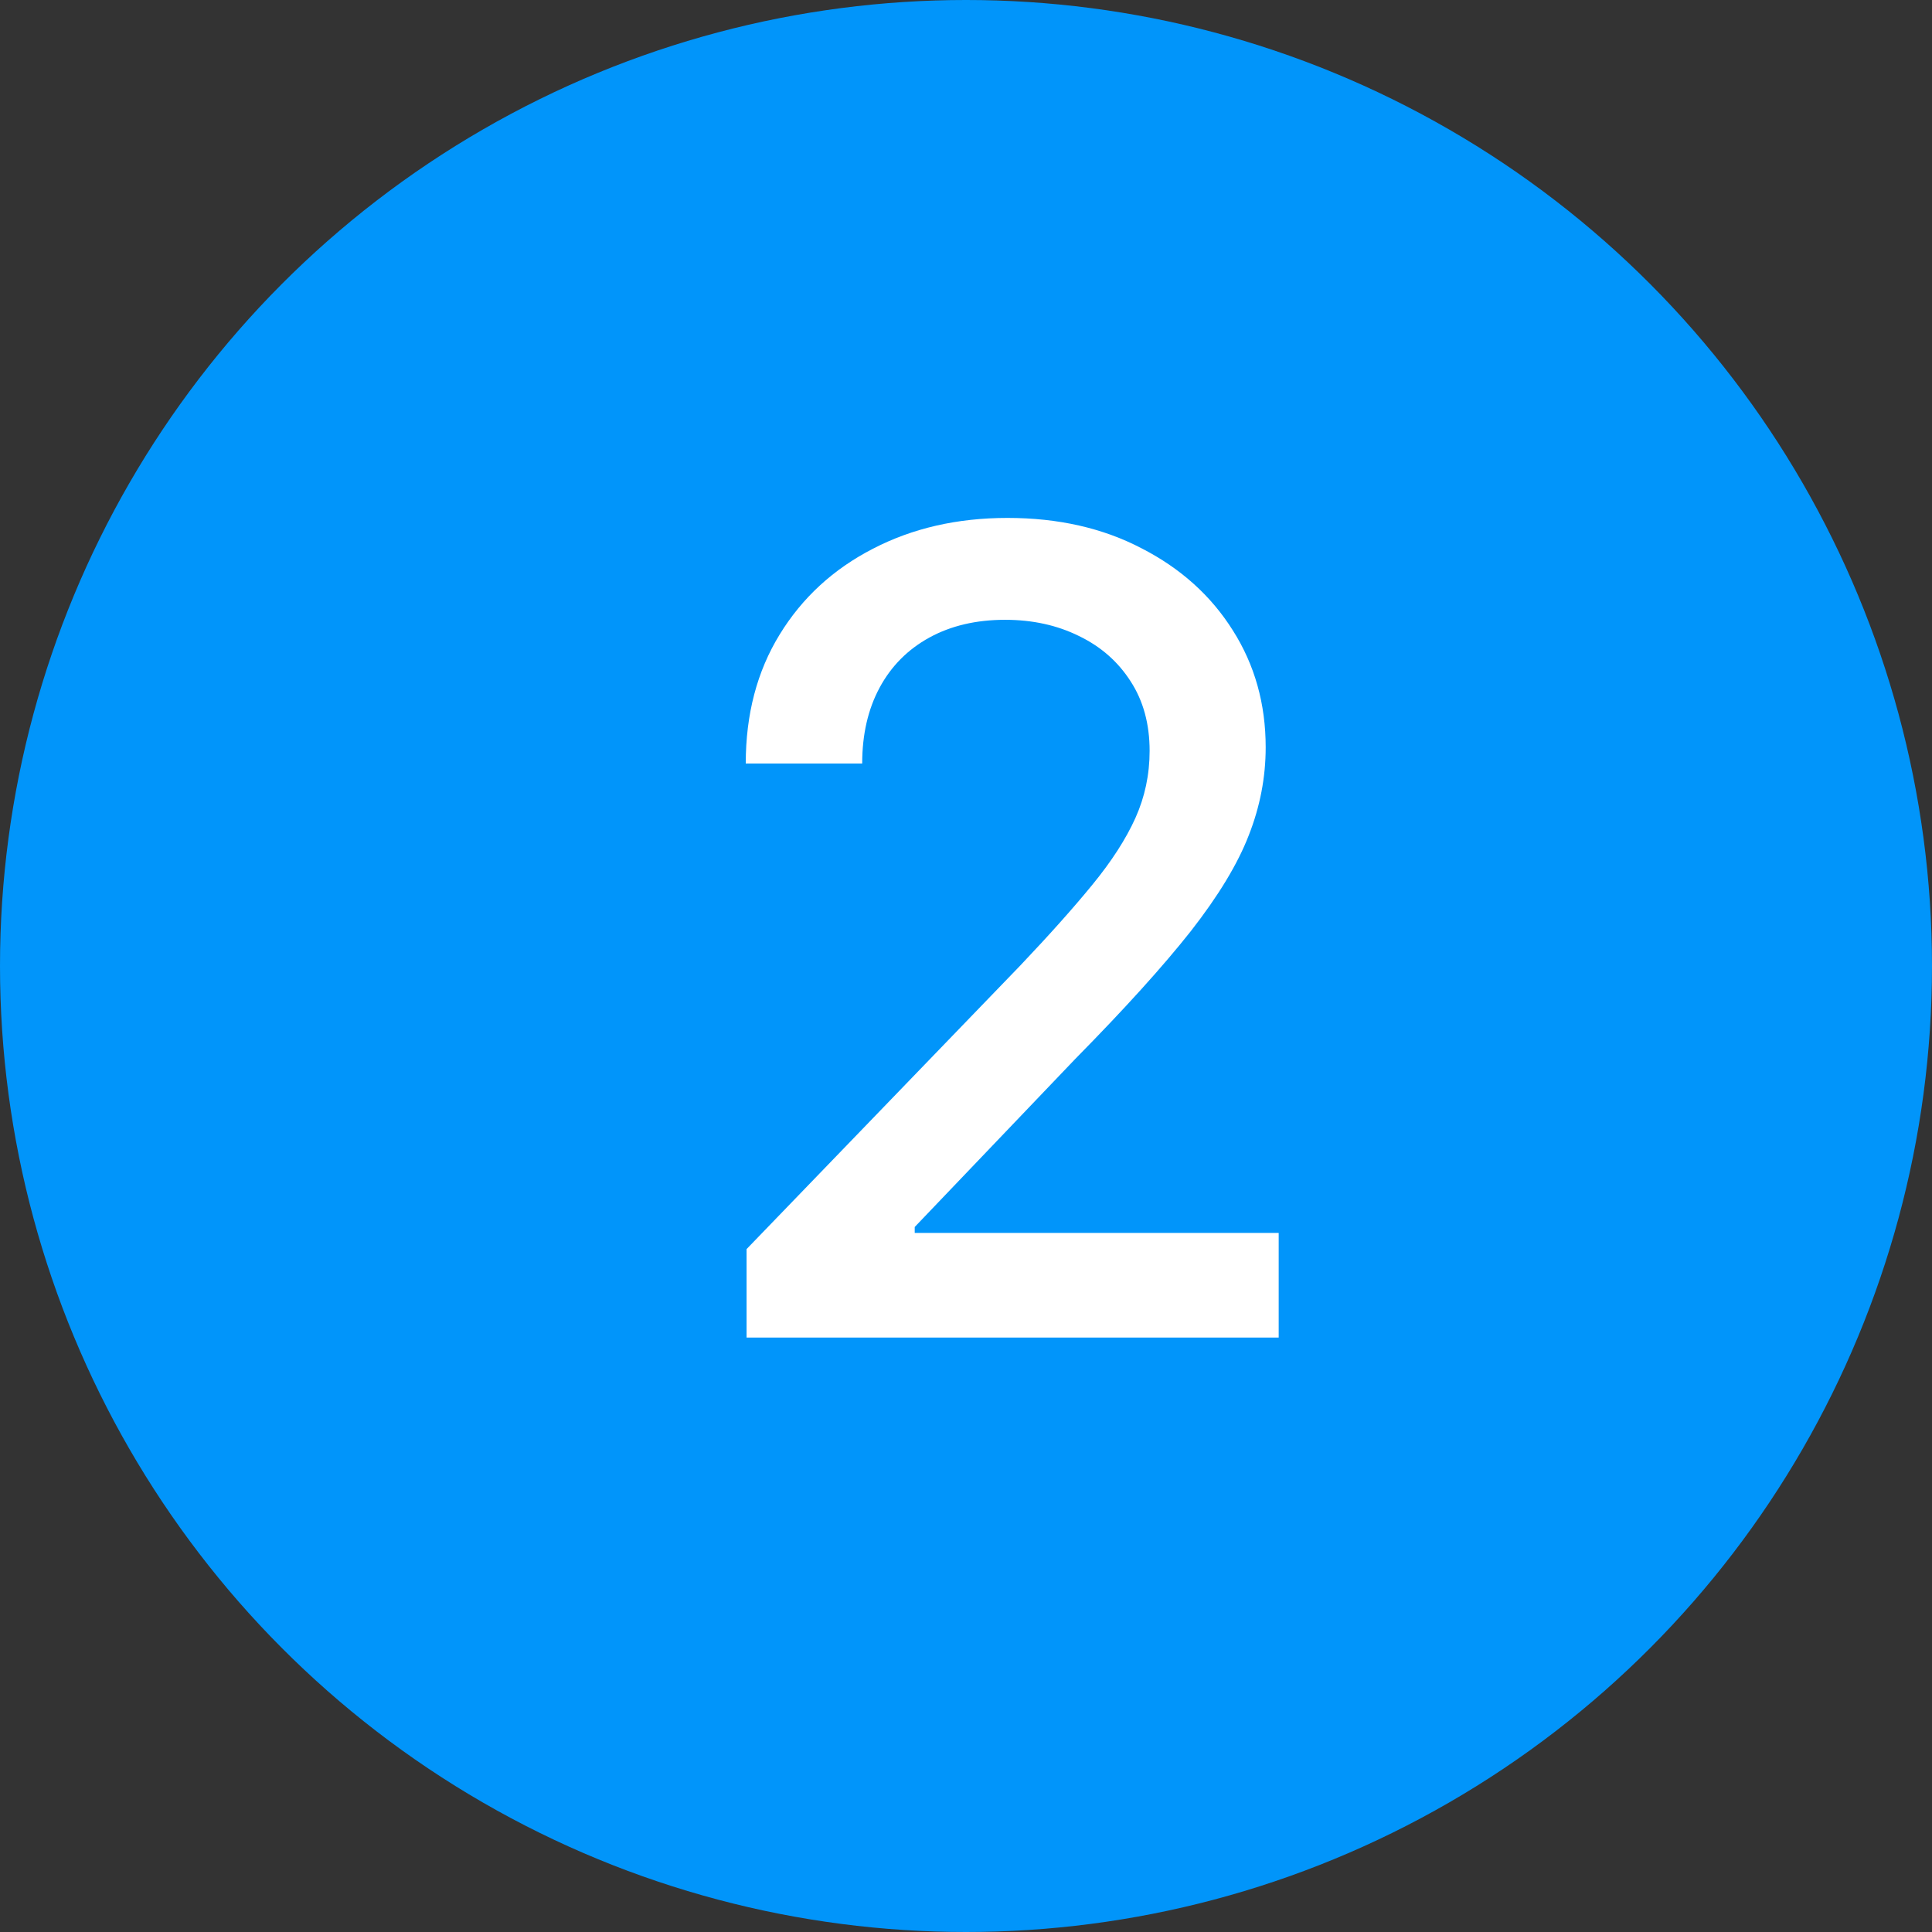
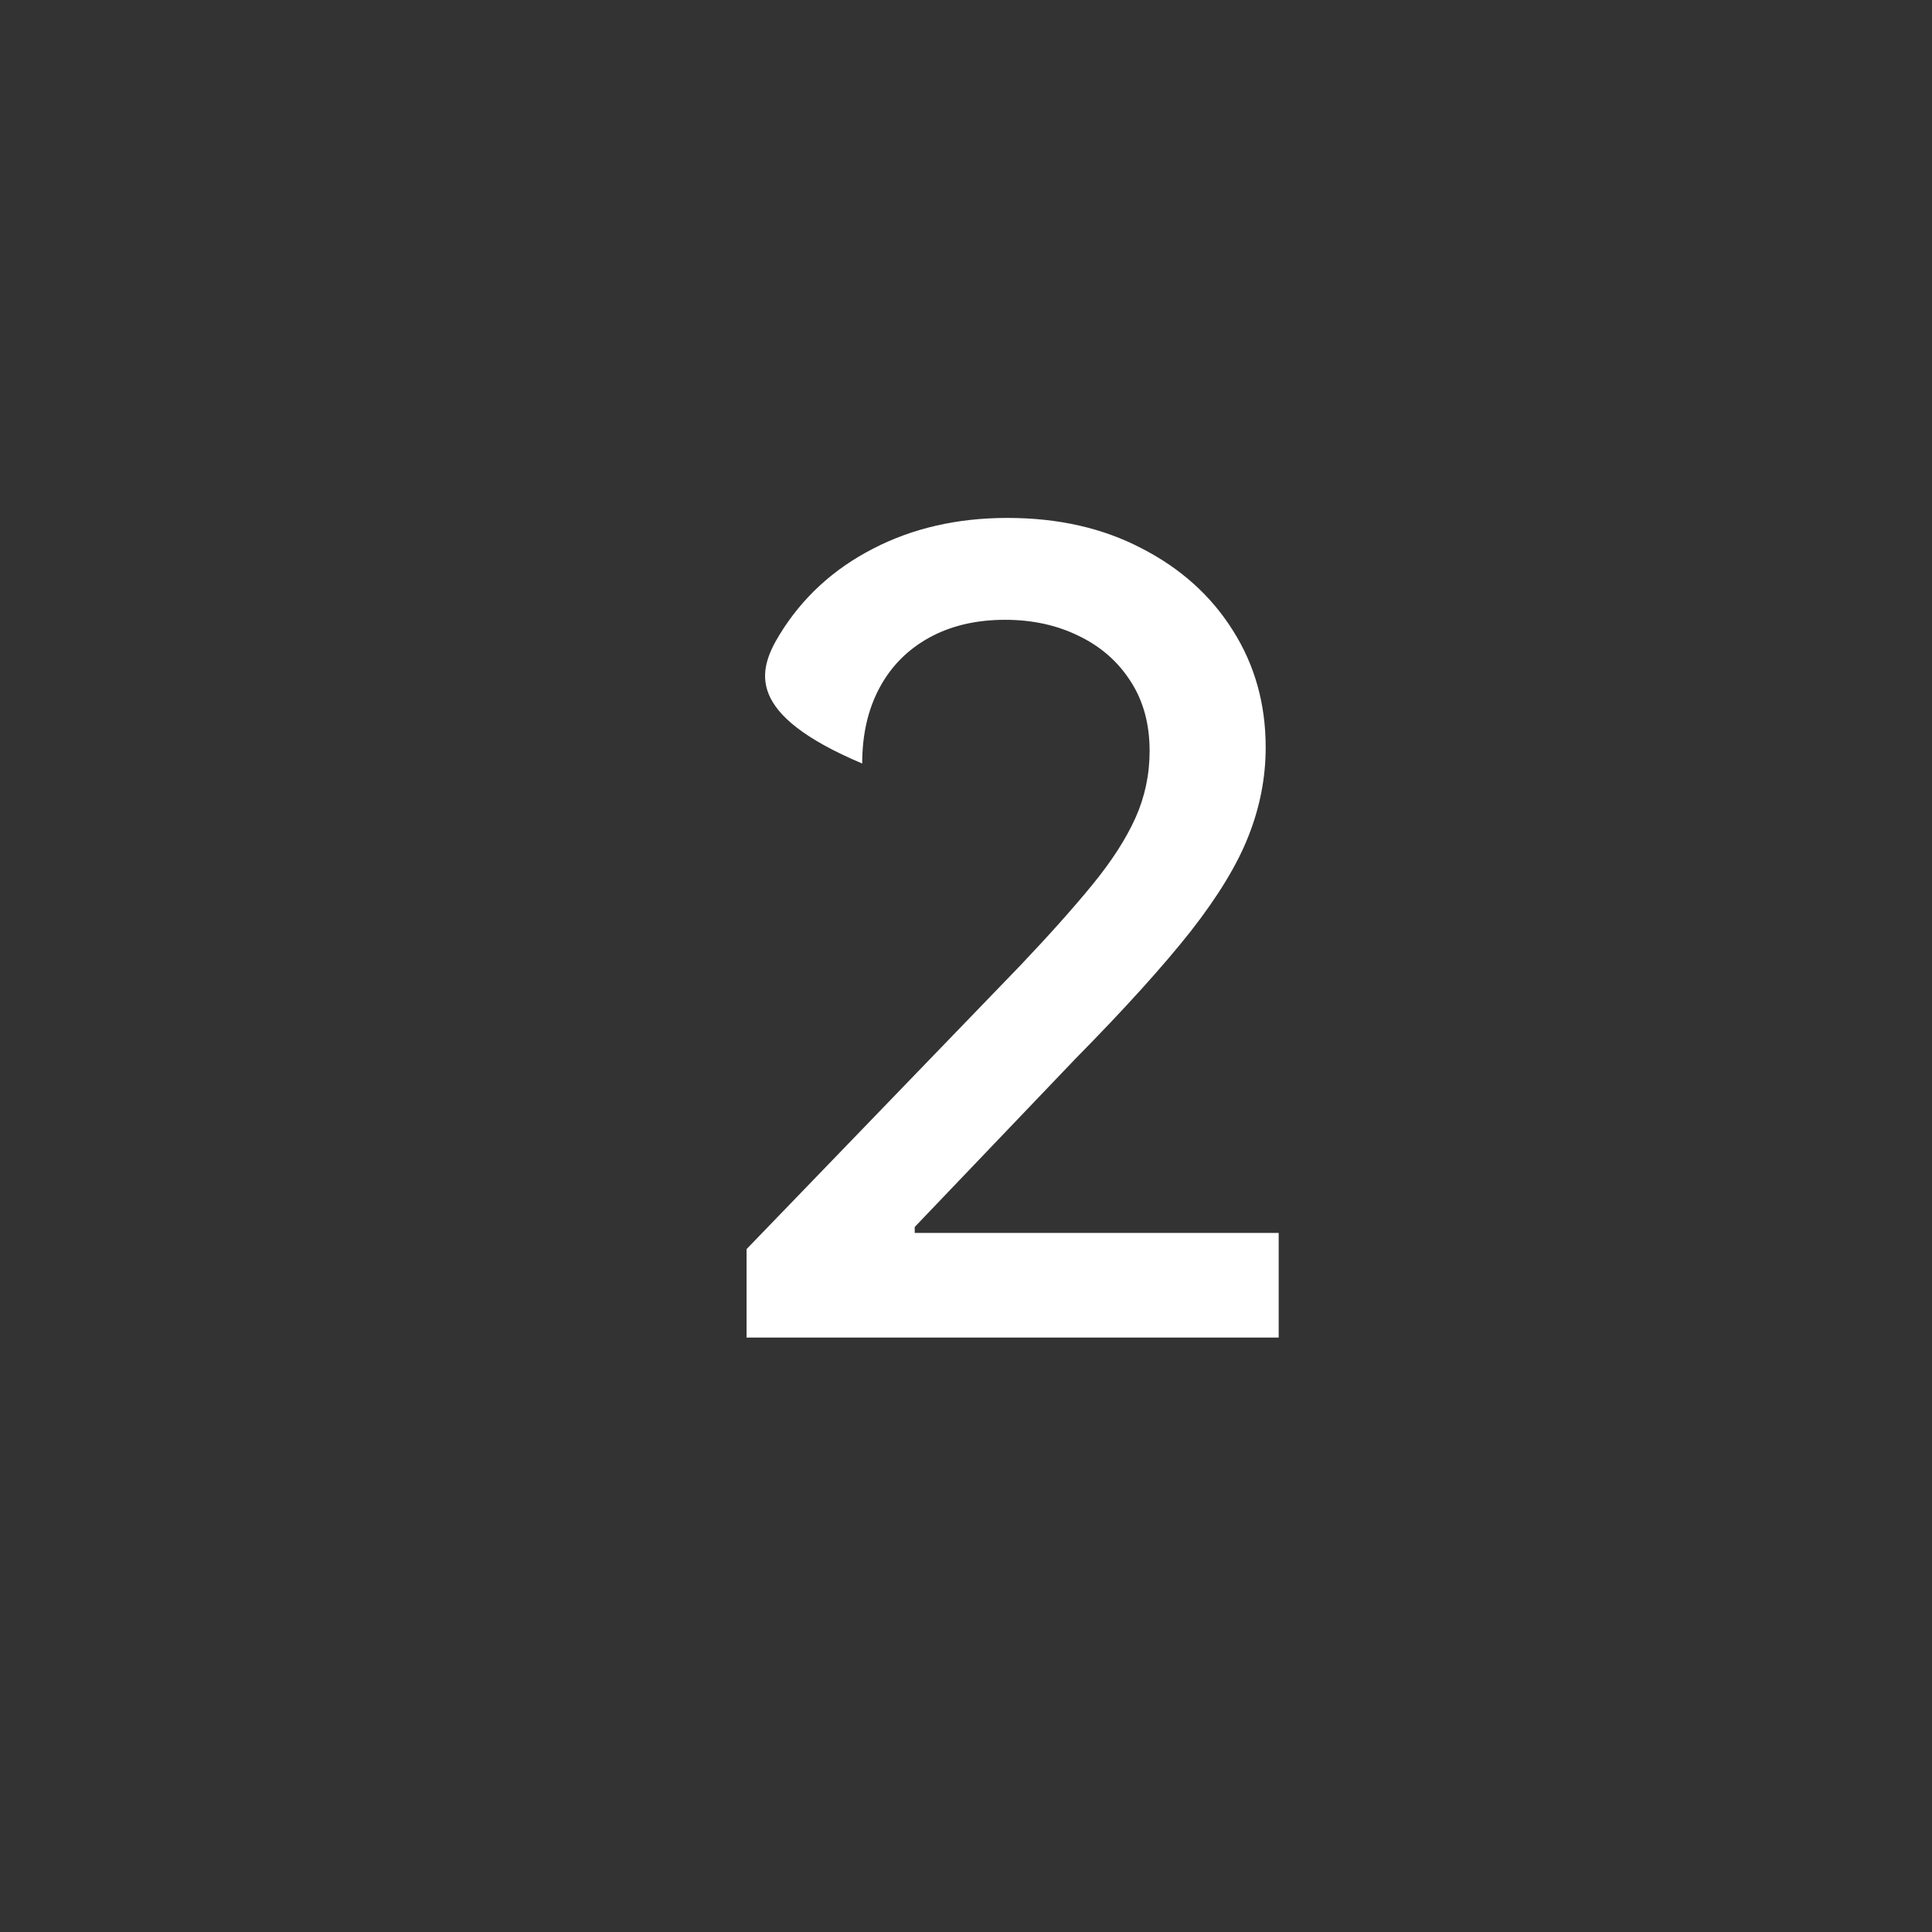
<svg xmlns="http://www.w3.org/2000/svg" width="26" height="26" viewBox="0 0 26 26" fill="none">
  <rect x="0" y="0" width="26" height="26" fill="#333333" stroke="none" />
-   <circle cx="13" cy="13" r="13" fill="#0195FA" />
-   <path d="M10.047 18V16.81L13.729 12.995C14.122 12.581 14.446 12.218 14.701 11.906C14.959 11.591 15.152 11.292 15.28 11.008C15.407 10.725 15.471 10.424 15.471 10.105C15.471 9.744 15.386 9.432 15.216 9.17C15.046 8.904 14.814 8.701 14.52 8.559C14.226 8.414 13.895 8.341 13.527 8.341C13.137 8.341 12.797 8.421 12.507 8.58C12.216 8.74 11.993 8.965 11.837 9.255C11.681 9.545 11.603 9.885 11.603 10.275H10.036C10.036 9.613 10.188 9.034 10.493 8.538C10.797 8.042 11.216 7.658 11.747 7.385C12.278 7.109 12.882 6.97 13.558 6.97C14.242 6.97 14.844 7.107 15.365 7.38C15.889 7.649 16.298 8.017 16.592 8.485C16.886 8.949 17.033 9.473 17.033 10.057C17.033 10.461 16.957 10.856 16.805 11.242C16.656 11.628 16.395 12.058 16.024 12.533C15.652 13.004 15.135 13.576 14.472 14.249L12.31 16.512V16.592H17.208V18H10.047Z" fill="white" />
+   <path d="M10.047 18V16.81L13.729 12.995C14.122 12.581 14.446 12.218 14.701 11.906C14.959 11.591 15.152 11.292 15.28 11.008C15.407 10.725 15.471 10.424 15.471 10.105C15.471 9.744 15.386 9.432 15.216 9.17C15.046 8.904 14.814 8.701 14.52 8.559C14.226 8.414 13.895 8.341 13.527 8.341C13.137 8.341 12.797 8.421 12.507 8.58C12.216 8.74 11.993 8.965 11.837 9.255C11.681 9.545 11.603 9.885 11.603 10.275C10.036 9.613 10.188 9.034 10.493 8.538C10.797 8.042 11.216 7.658 11.747 7.385C12.278 7.109 12.882 6.97 13.558 6.97C14.242 6.97 14.844 7.107 15.365 7.38C15.889 7.649 16.298 8.017 16.592 8.485C16.886 8.949 17.033 9.473 17.033 10.057C17.033 10.461 16.957 10.856 16.805 11.242C16.656 11.628 16.395 12.058 16.024 12.533C15.652 13.004 15.135 13.576 14.472 14.249L12.31 16.512V16.592H17.208V18H10.047Z" fill="white" />
</svg>